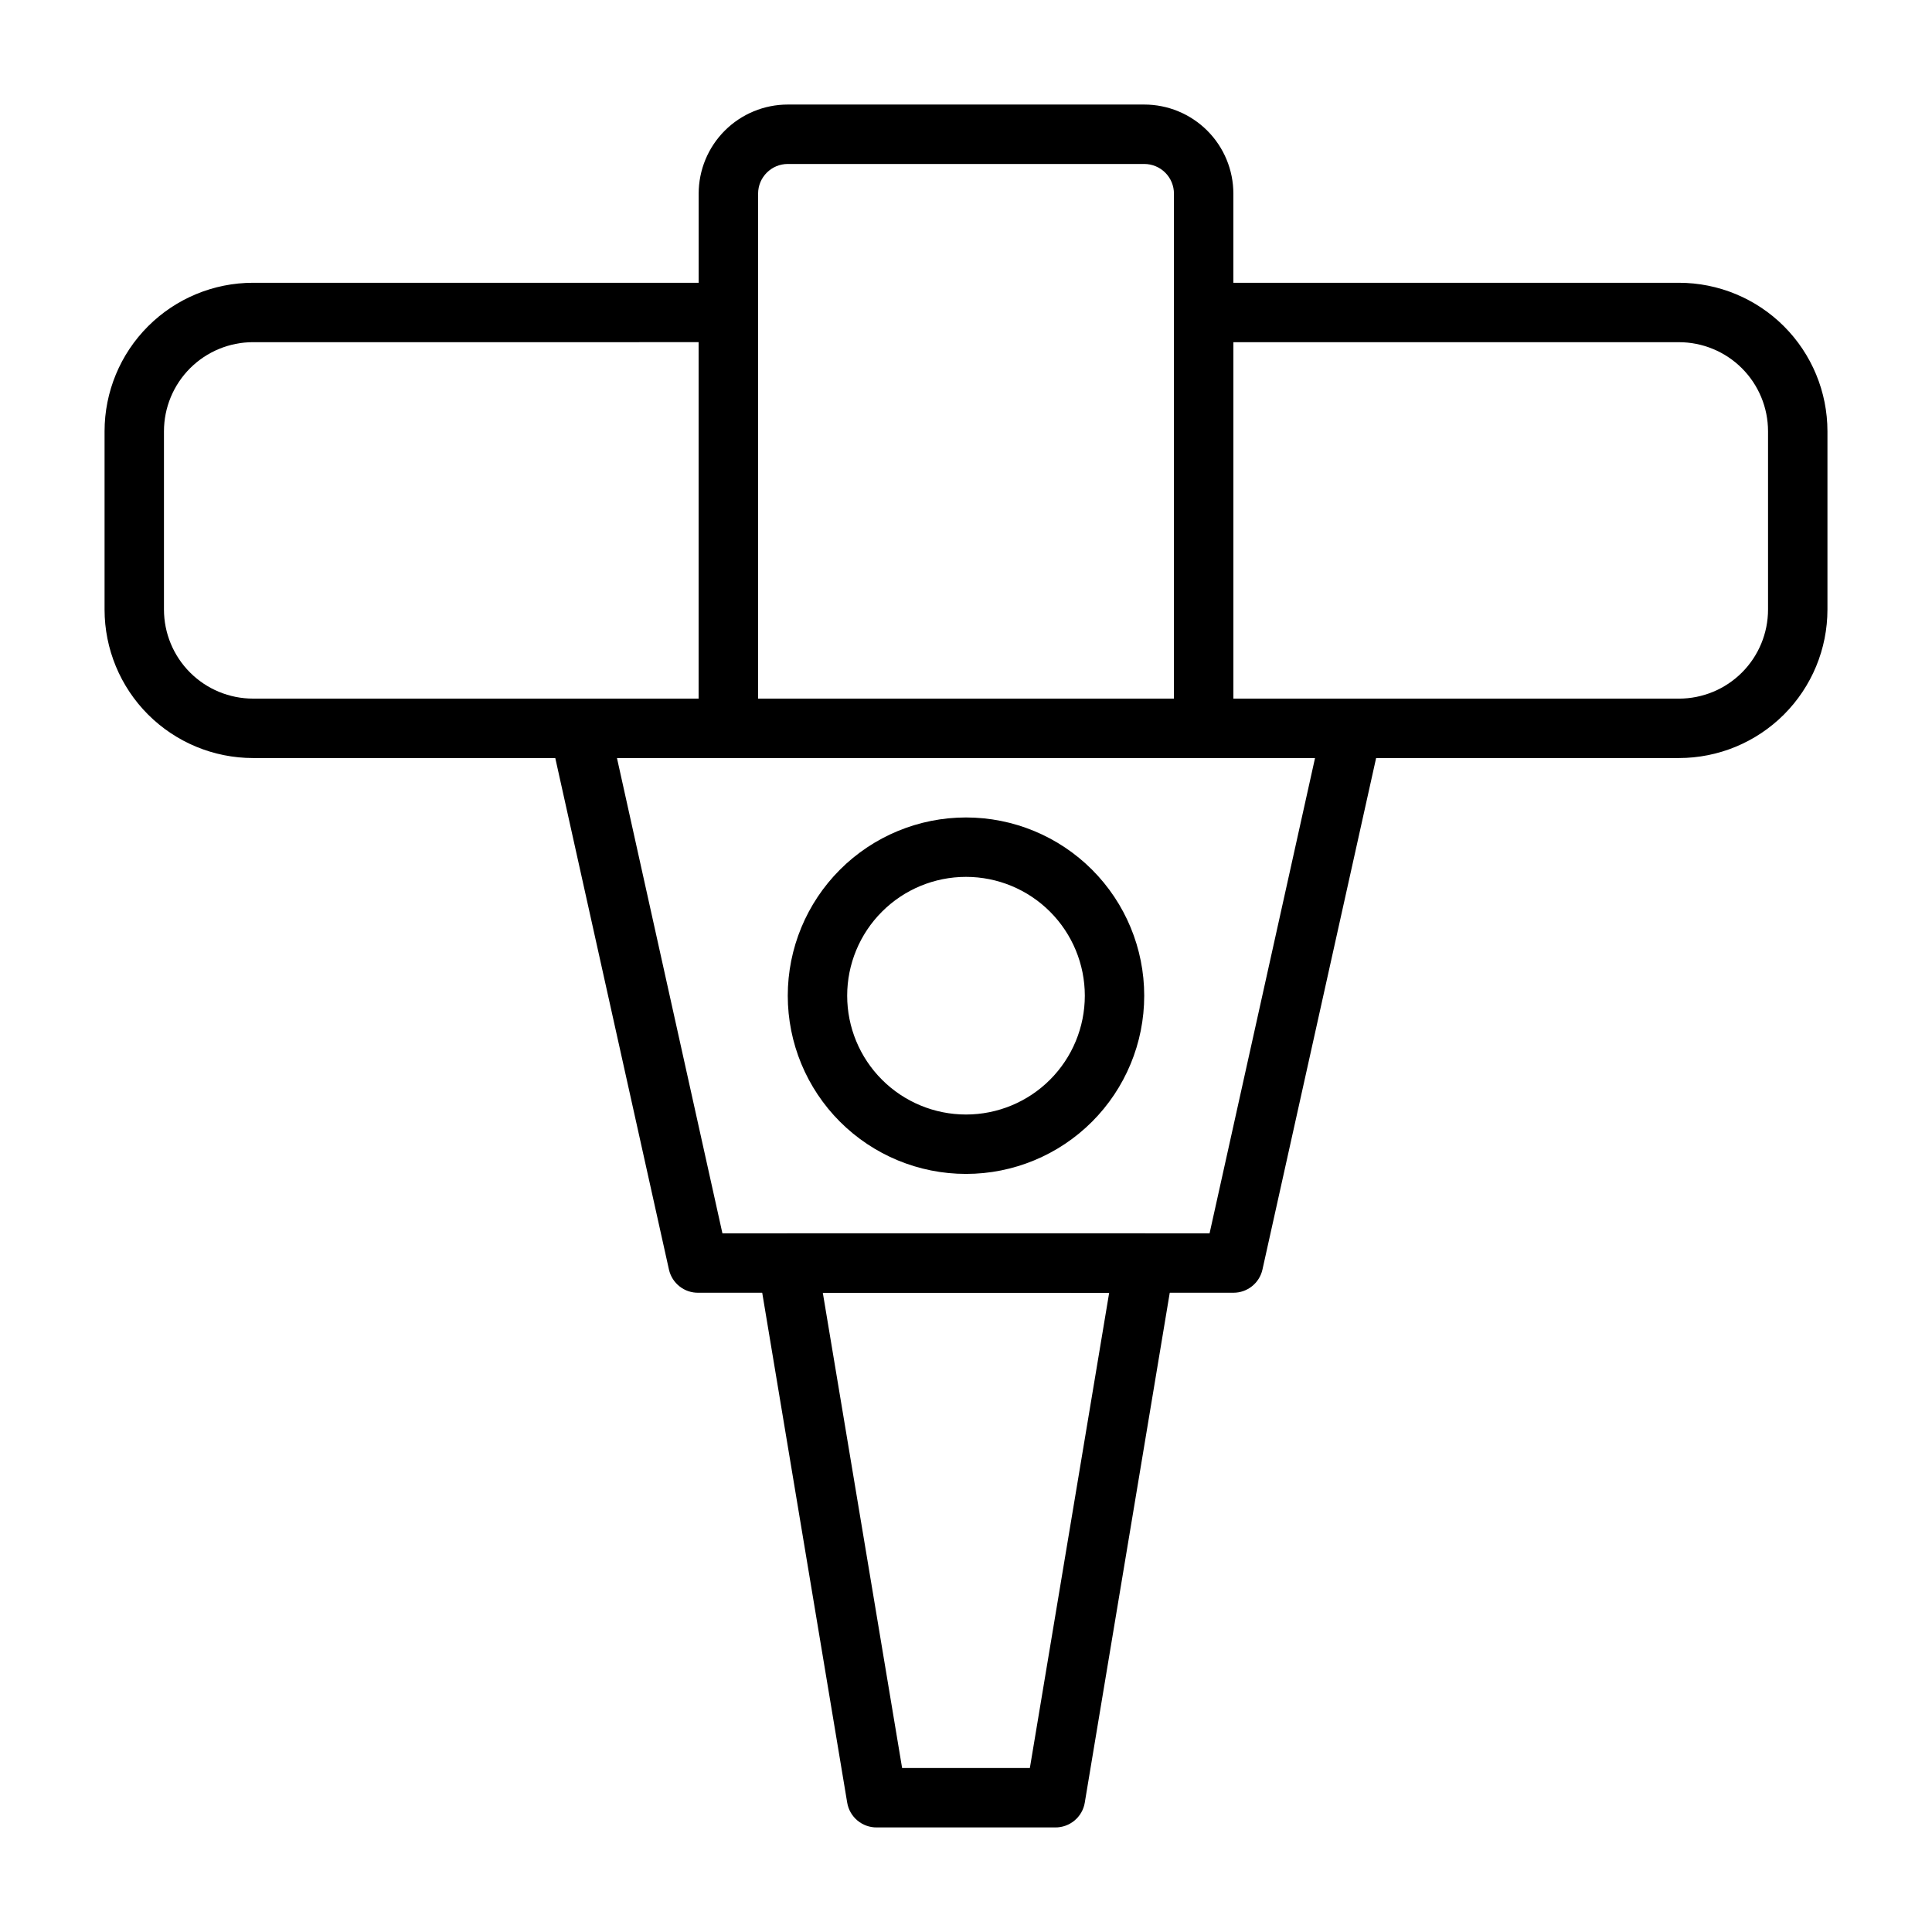
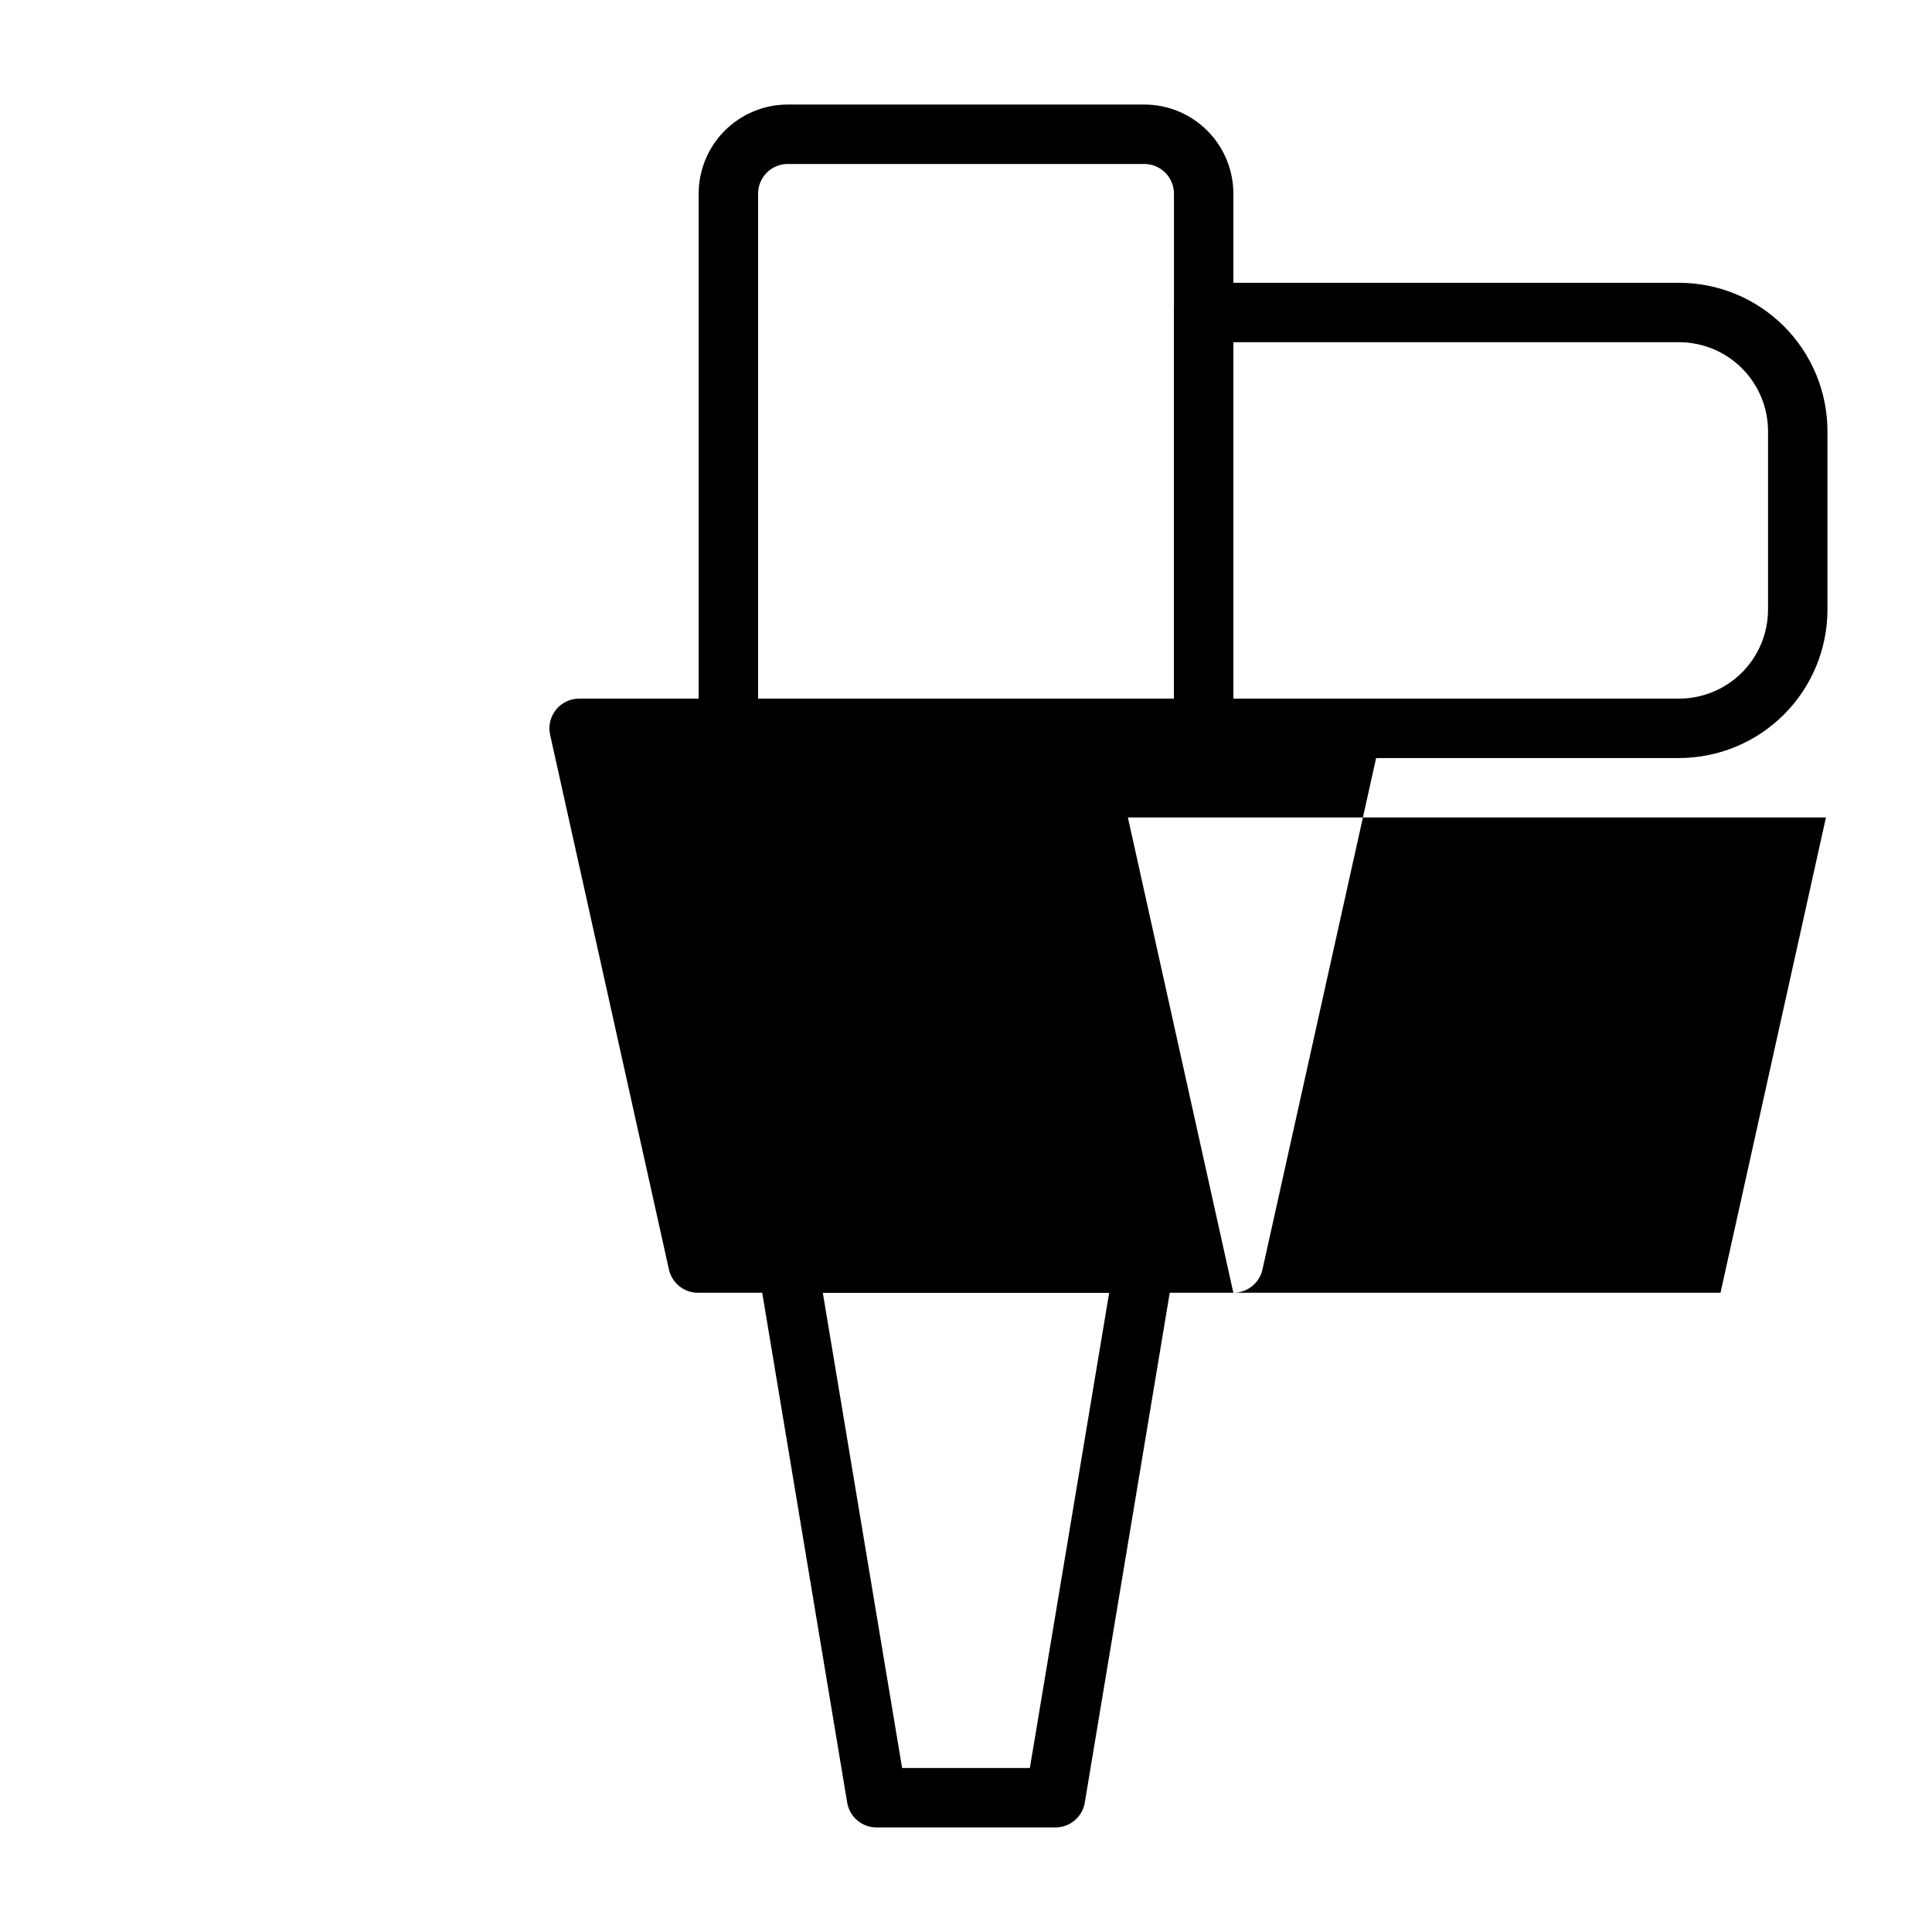
<svg xmlns="http://www.w3.org/2000/svg" fill="#000000" width="800px" height="800px" version="1.1" viewBox="144 144 512 512">
  <g>
-     <path d="m337.02 344.89h-125.95c-10.438 0-20.449-4.148-27.832-11.527-7.383-7.383-11.527-17.395-11.527-27.832v-47.234c0-10.438 4.144-20.449 11.527-27.832 7.383-7.379 17.395-11.527 27.832-11.527h125.95c2.086 0 4.09 0.828 5.566 2.305 1.477 1.477 2.305 3.481 2.305 5.566v110.21c0 2.086-0.828 4.09-2.305 5.566-1.477 1.477-3.481 2.305-5.566 2.305zm-125.95-110.21c-6.266 0-12.27 2.488-16.699 6.914-4.43 4.43-6.918 10.438-6.918 16.699v47.234c0 6.262 2.488 12.27 6.918 16.699 4.43 4.43 10.434 6.914 16.699 6.914h118.08v-94.461z" />
    <path d="m588.93 344.89h-125.95c-4.348 0-7.875-3.523-7.875-7.871v-110.21c0-4.348 3.527-7.871 7.875-7.871h125.95c10.441 0 20.453 4.148 27.832 11.527 7.383 7.383 11.531 17.395 11.531 27.832v47.234c0 10.438-4.148 20.449-11.531 27.832-7.379 7.379-17.391 11.527-27.832 11.527zm-118.08-15.746h118.08c6.266 0 12.273-2.484 16.699-6.914 4.43-4.43 6.918-10.438 6.918-16.699v-47.234c0-6.262-2.488-12.27-6.918-16.699-4.426-4.426-10.434-6.914-16.699-6.914h-118.08z" />
    <path d="m462.98 344.89h-125.95c-4.348 0-7.875-3.523-7.875-7.871v-141.7c0-6.262 2.488-12.27 6.918-16.699 4.43-4.426 10.438-6.914 16.699-6.914h94.465c6.262 0 12.27 2.488 16.699 6.914 4.43 4.43 6.918 10.438 6.918 16.699v141.7c0 2.086-0.832 4.09-2.305 5.566-1.477 1.477-3.481 2.305-5.566 2.305zm-118.08-15.746h110.21v-133.82c0-2.086-0.828-4.09-2.305-5.566-1.477-1.473-3.477-2.305-5.566-2.305h-94.465c-4.348 0-7.871 3.523-7.871 7.871z" />
-     <path d="m470.85 486.59h-141.7c-3.75 0.094-7.047-2.477-7.871-6.141l-31.488-141.7c-0.527-2.356 0.055-4.82 1.574-6.691 1.535-1.895 3.863-2.969 6.301-2.914h204.67c2.383-0.008 4.637 1.066 6.141 2.914 1.52 1.871 2.102 4.336 1.574 6.691l-31.488 141.7c-0.812 3.606-4.023 6.156-7.715 6.141zm-135.4-15.742h129.1l27.945-125.95h-184.99z" />
+     <path d="m470.85 486.59h-141.7c-3.75 0.094-7.047-2.477-7.871-6.141l-31.488-141.7c-0.527-2.356 0.055-4.82 1.574-6.691 1.535-1.895 3.863-2.969 6.301-2.914h204.67c2.383-0.008 4.637 1.066 6.141 2.914 1.52 1.871 2.102 4.336 1.574 6.691l-31.488 141.7c-0.812 3.606-4.023 6.156-7.715 6.141zh129.1l27.945-125.95h-184.99z" />
    <path d="m400 455.1c-12.527 0-24.543-4.977-33.398-13.832-8.859-8.859-13.836-20.871-13.836-33.398s4.977-24.539 13.836-33.398c8.855-8.859 20.871-13.836 33.398-13.836 12.523 0 24.539 4.977 33.398 13.836 8.855 8.859 13.832 20.871 13.832 33.398s-4.977 24.539-13.832 33.398c-8.859 8.855-20.875 13.832-33.398 13.832zm0-78.719c-8.352 0-16.363 3.316-22.266 9.223-5.906 5.906-9.223 13.914-9.223 22.266 0 8.352 3.316 16.359 9.223 22.266 5.902 5.906 13.914 9.223 22.266 9.223s16.359-3.316 22.266-9.223c5.902-5.906 9.223-13.914 9.223-22.266 0-8.352-3.32-16.359-9.223-22.266-5.906-5.906-13.914-9.223-22.266-9.223z" />
    <path d="m423.61 628.29h-47.23c-3.898 0.047-7.25-2.766-7.871-6.613l-23.617-141.7v-0.004c-0.363-2.285 0.297-4.621 1.809-6.375 1.516-1.77 3.734-2.777 6.062-2.754h94.465c2.324-0.031 4.547 0.969 6.062 2.731 1.52 1.762 2.184 4.106 1.809 6.398l-23.617 141.7 0.004 0.004c-0.625 3.848-3.973 6.66-7.875 6.613zm-40.539-15.742h33.852l21.02-125.95-75.891-0.004z" />
  </g>
</svg>